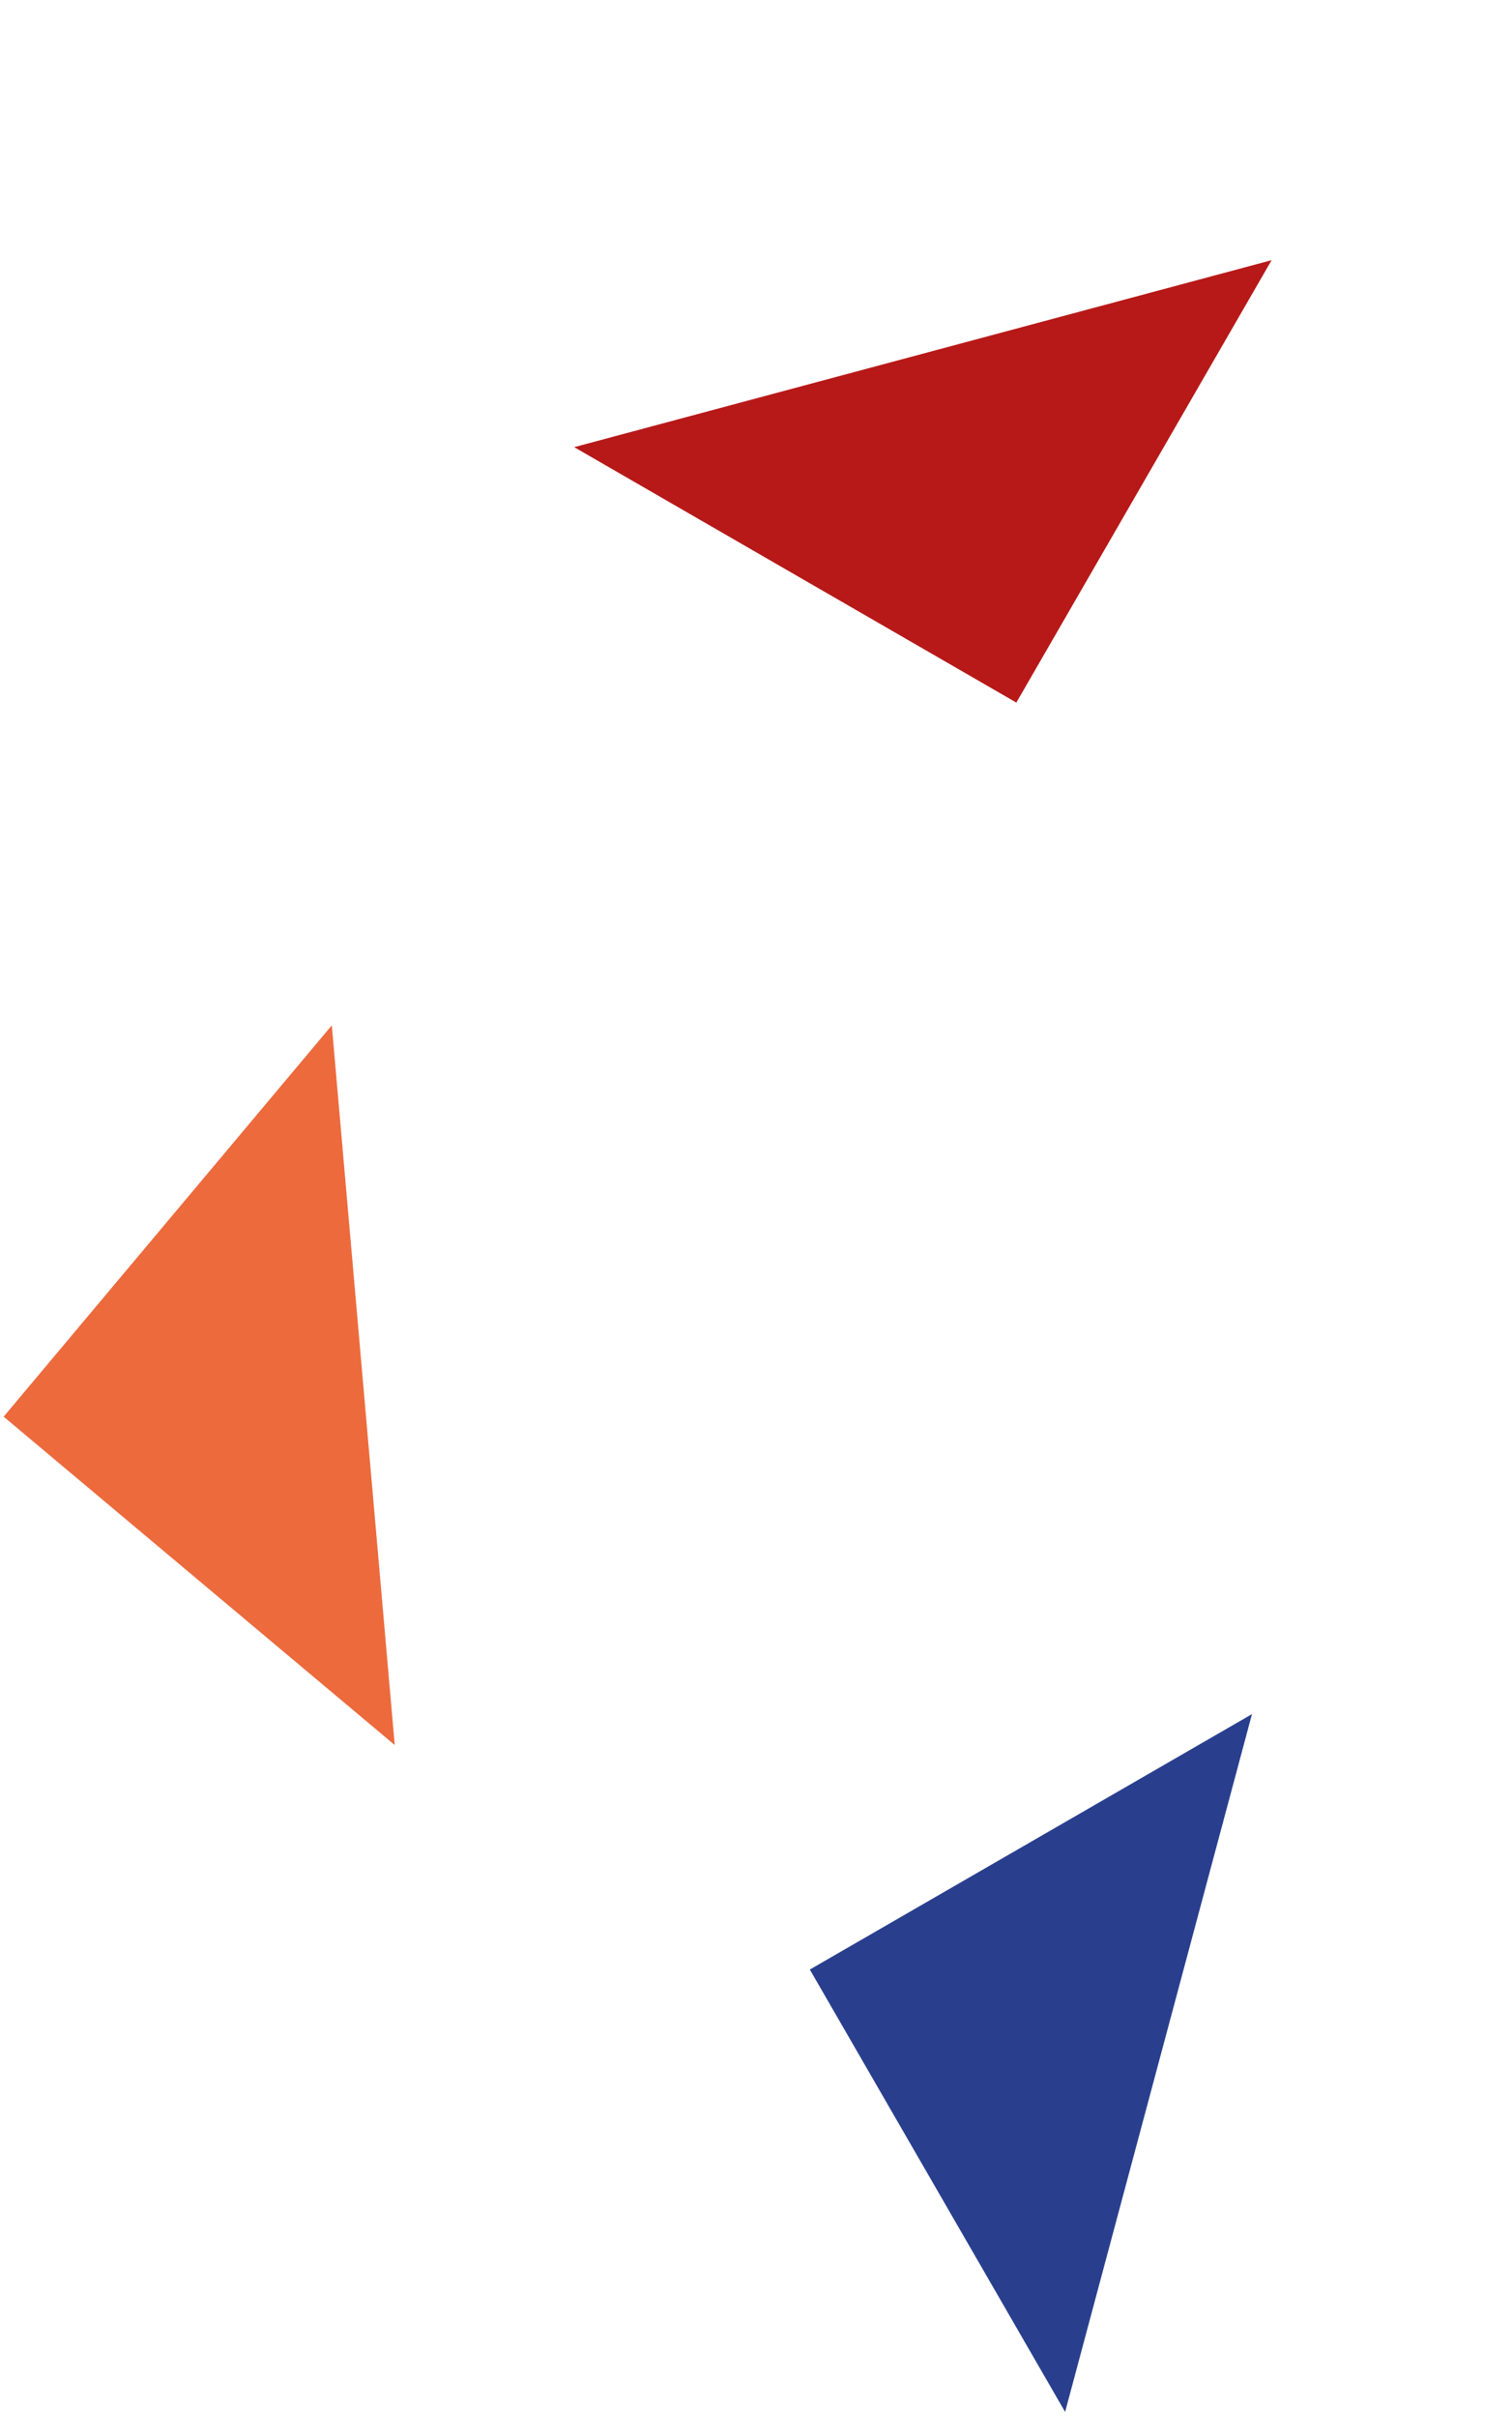
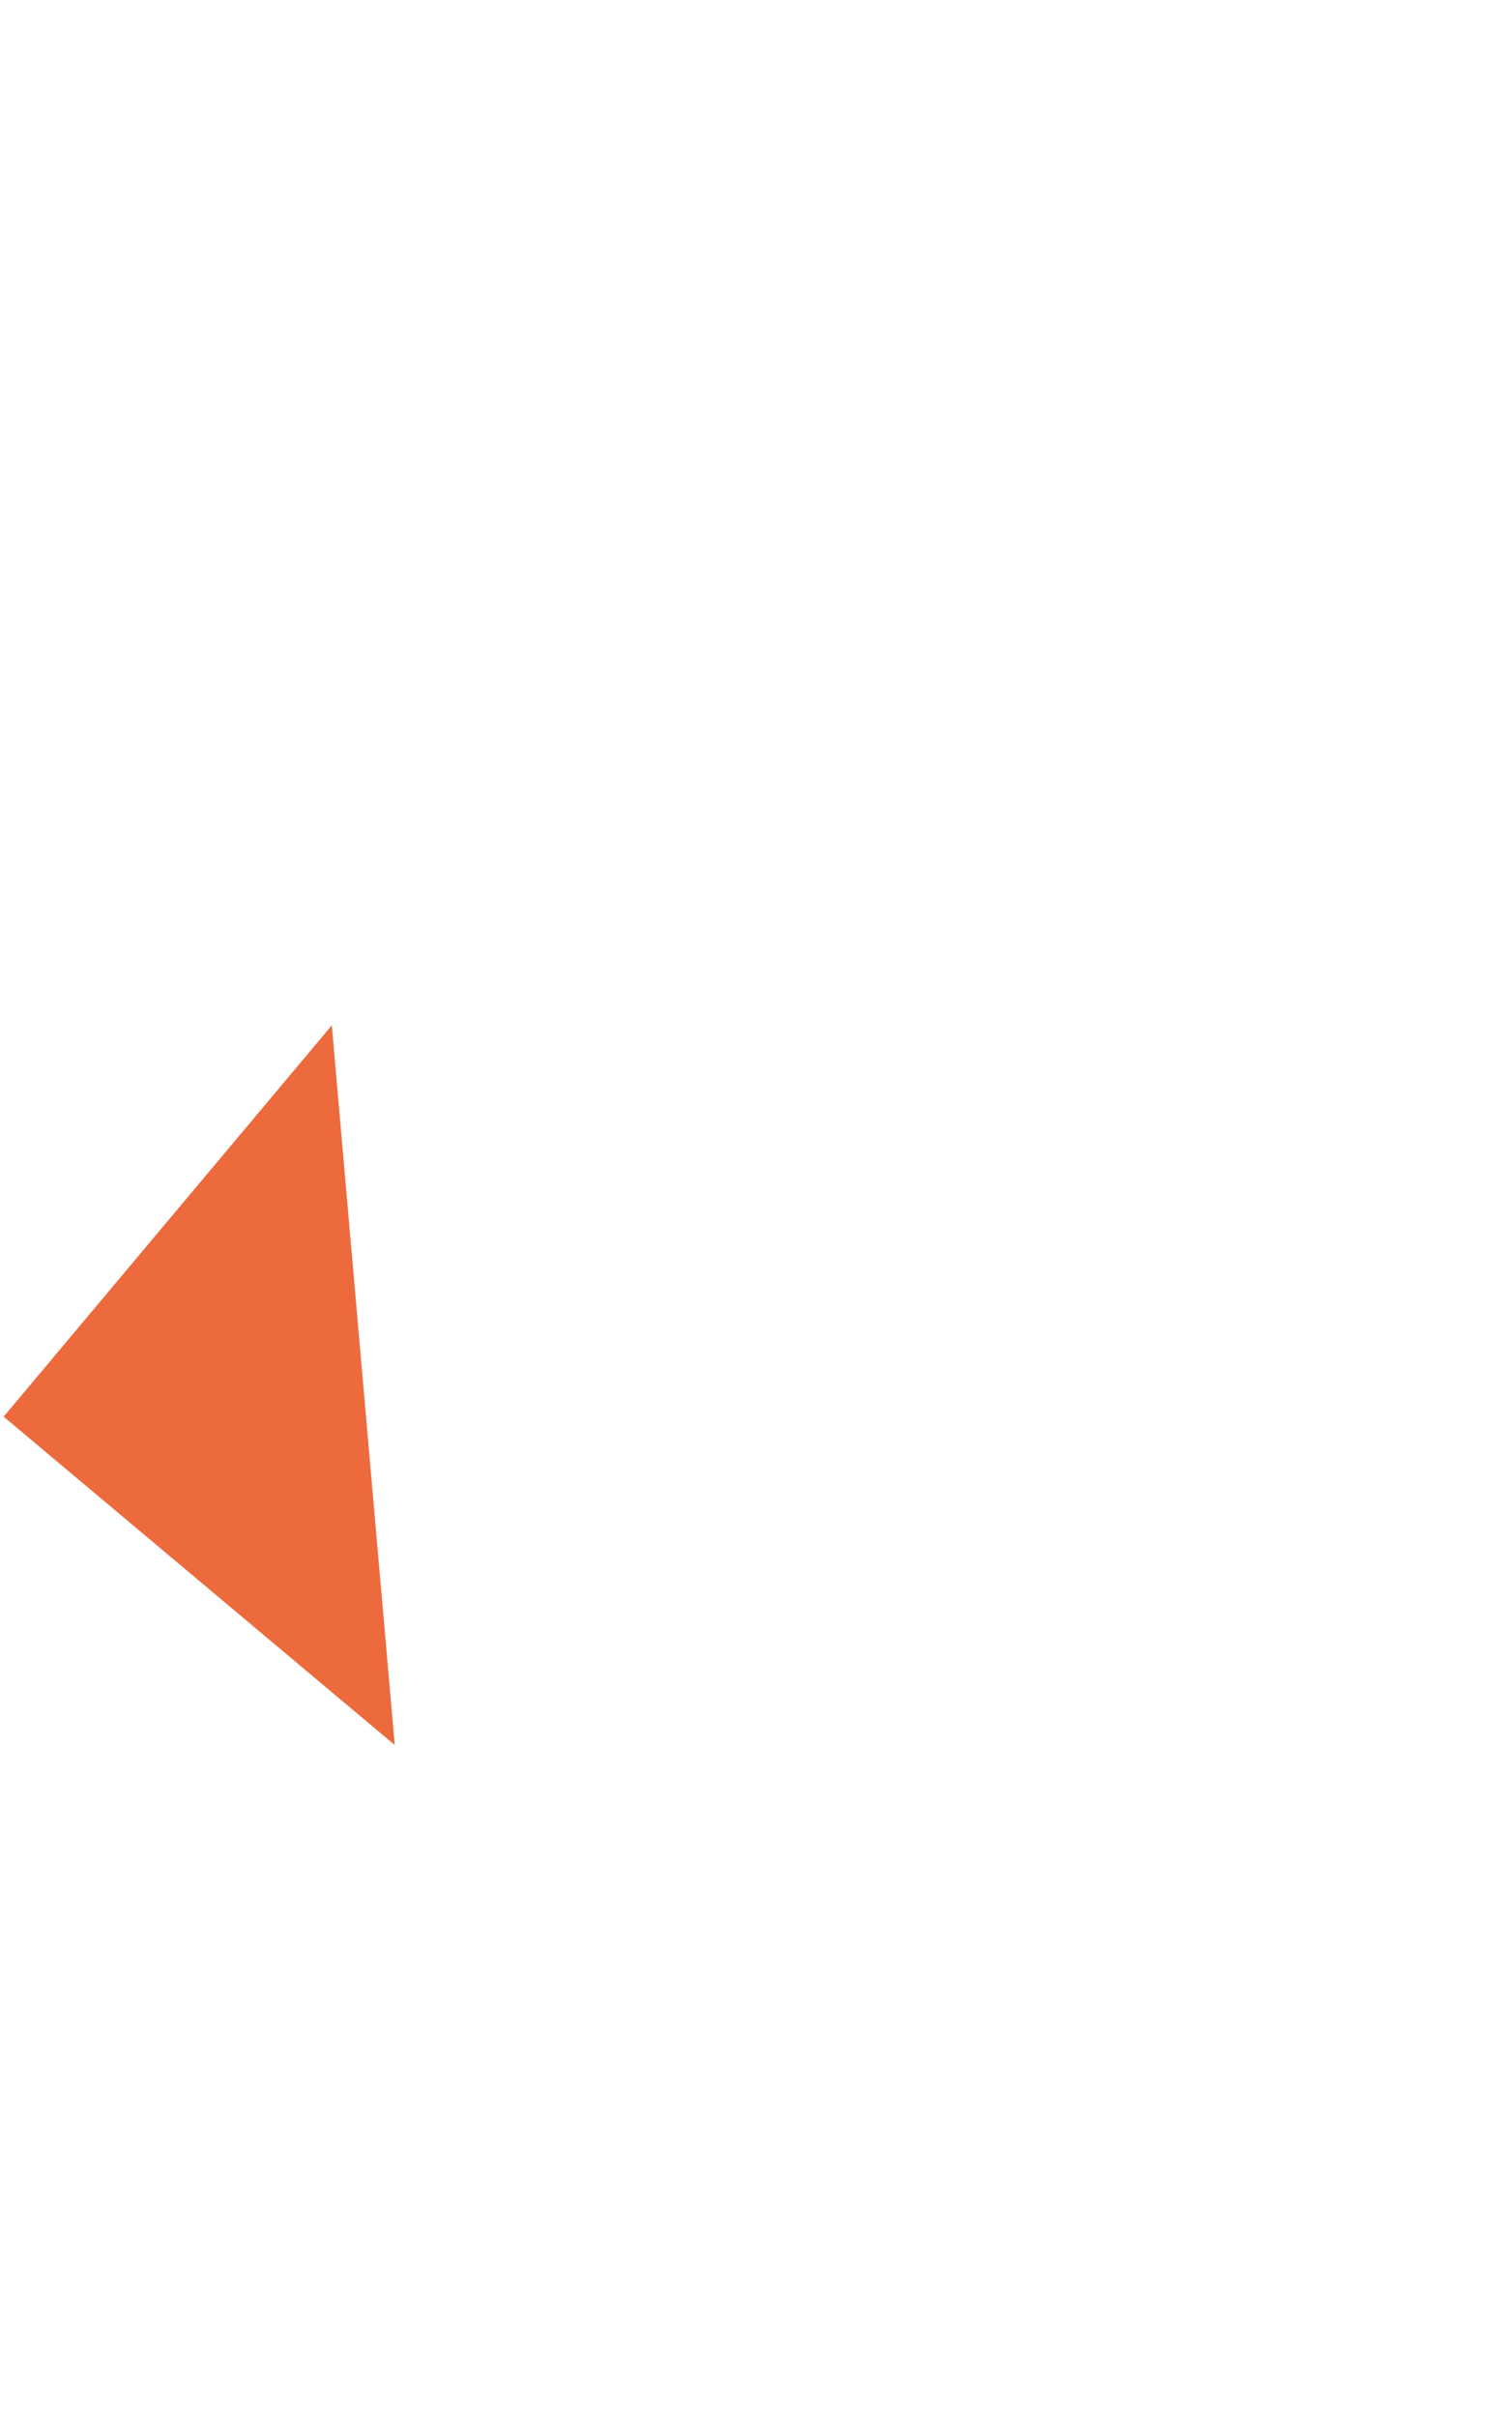
<svg xmlns="http://www.w3.org/2000/svg" width="154px" height="246px" viewBox="0 0 154 246" version="1.1">
  <title>Group 12</title>
  <g id="Vervolg" stroke="none" stroke-width="1" fill="none" fill-rule="evenodd">
    <g id="Flexibele-template-voorbeeld-(stand-van-zaken)" transform="translate(-19, -551)">
      <g id="Group-12" transform="translate(96, 674) scale(1, -1) translate(-96, -674) translate(19, 551)">
        <polygon id="Rectangle-Copy-13" fill="#ED6A3D" transform="translate(37, 105) rotate(50) translate(-37, -105) " points="11 79 63 131 11 131" />
-         <polygon id="Rectangle-Copy-12" fill="#B71918" transform="translate(94, 210) rotate(60) translate(-94, -210) " points="68 184 120 184 68 236" />
-         <polygon id="Rectangle-Copy-11" fill="#293F8E" transform="translate(118, 36) rotate(120) translate(-118, -36) " points="144 10 144 62 92 62" />
      </g>
    </g>
  </g>
</svg>